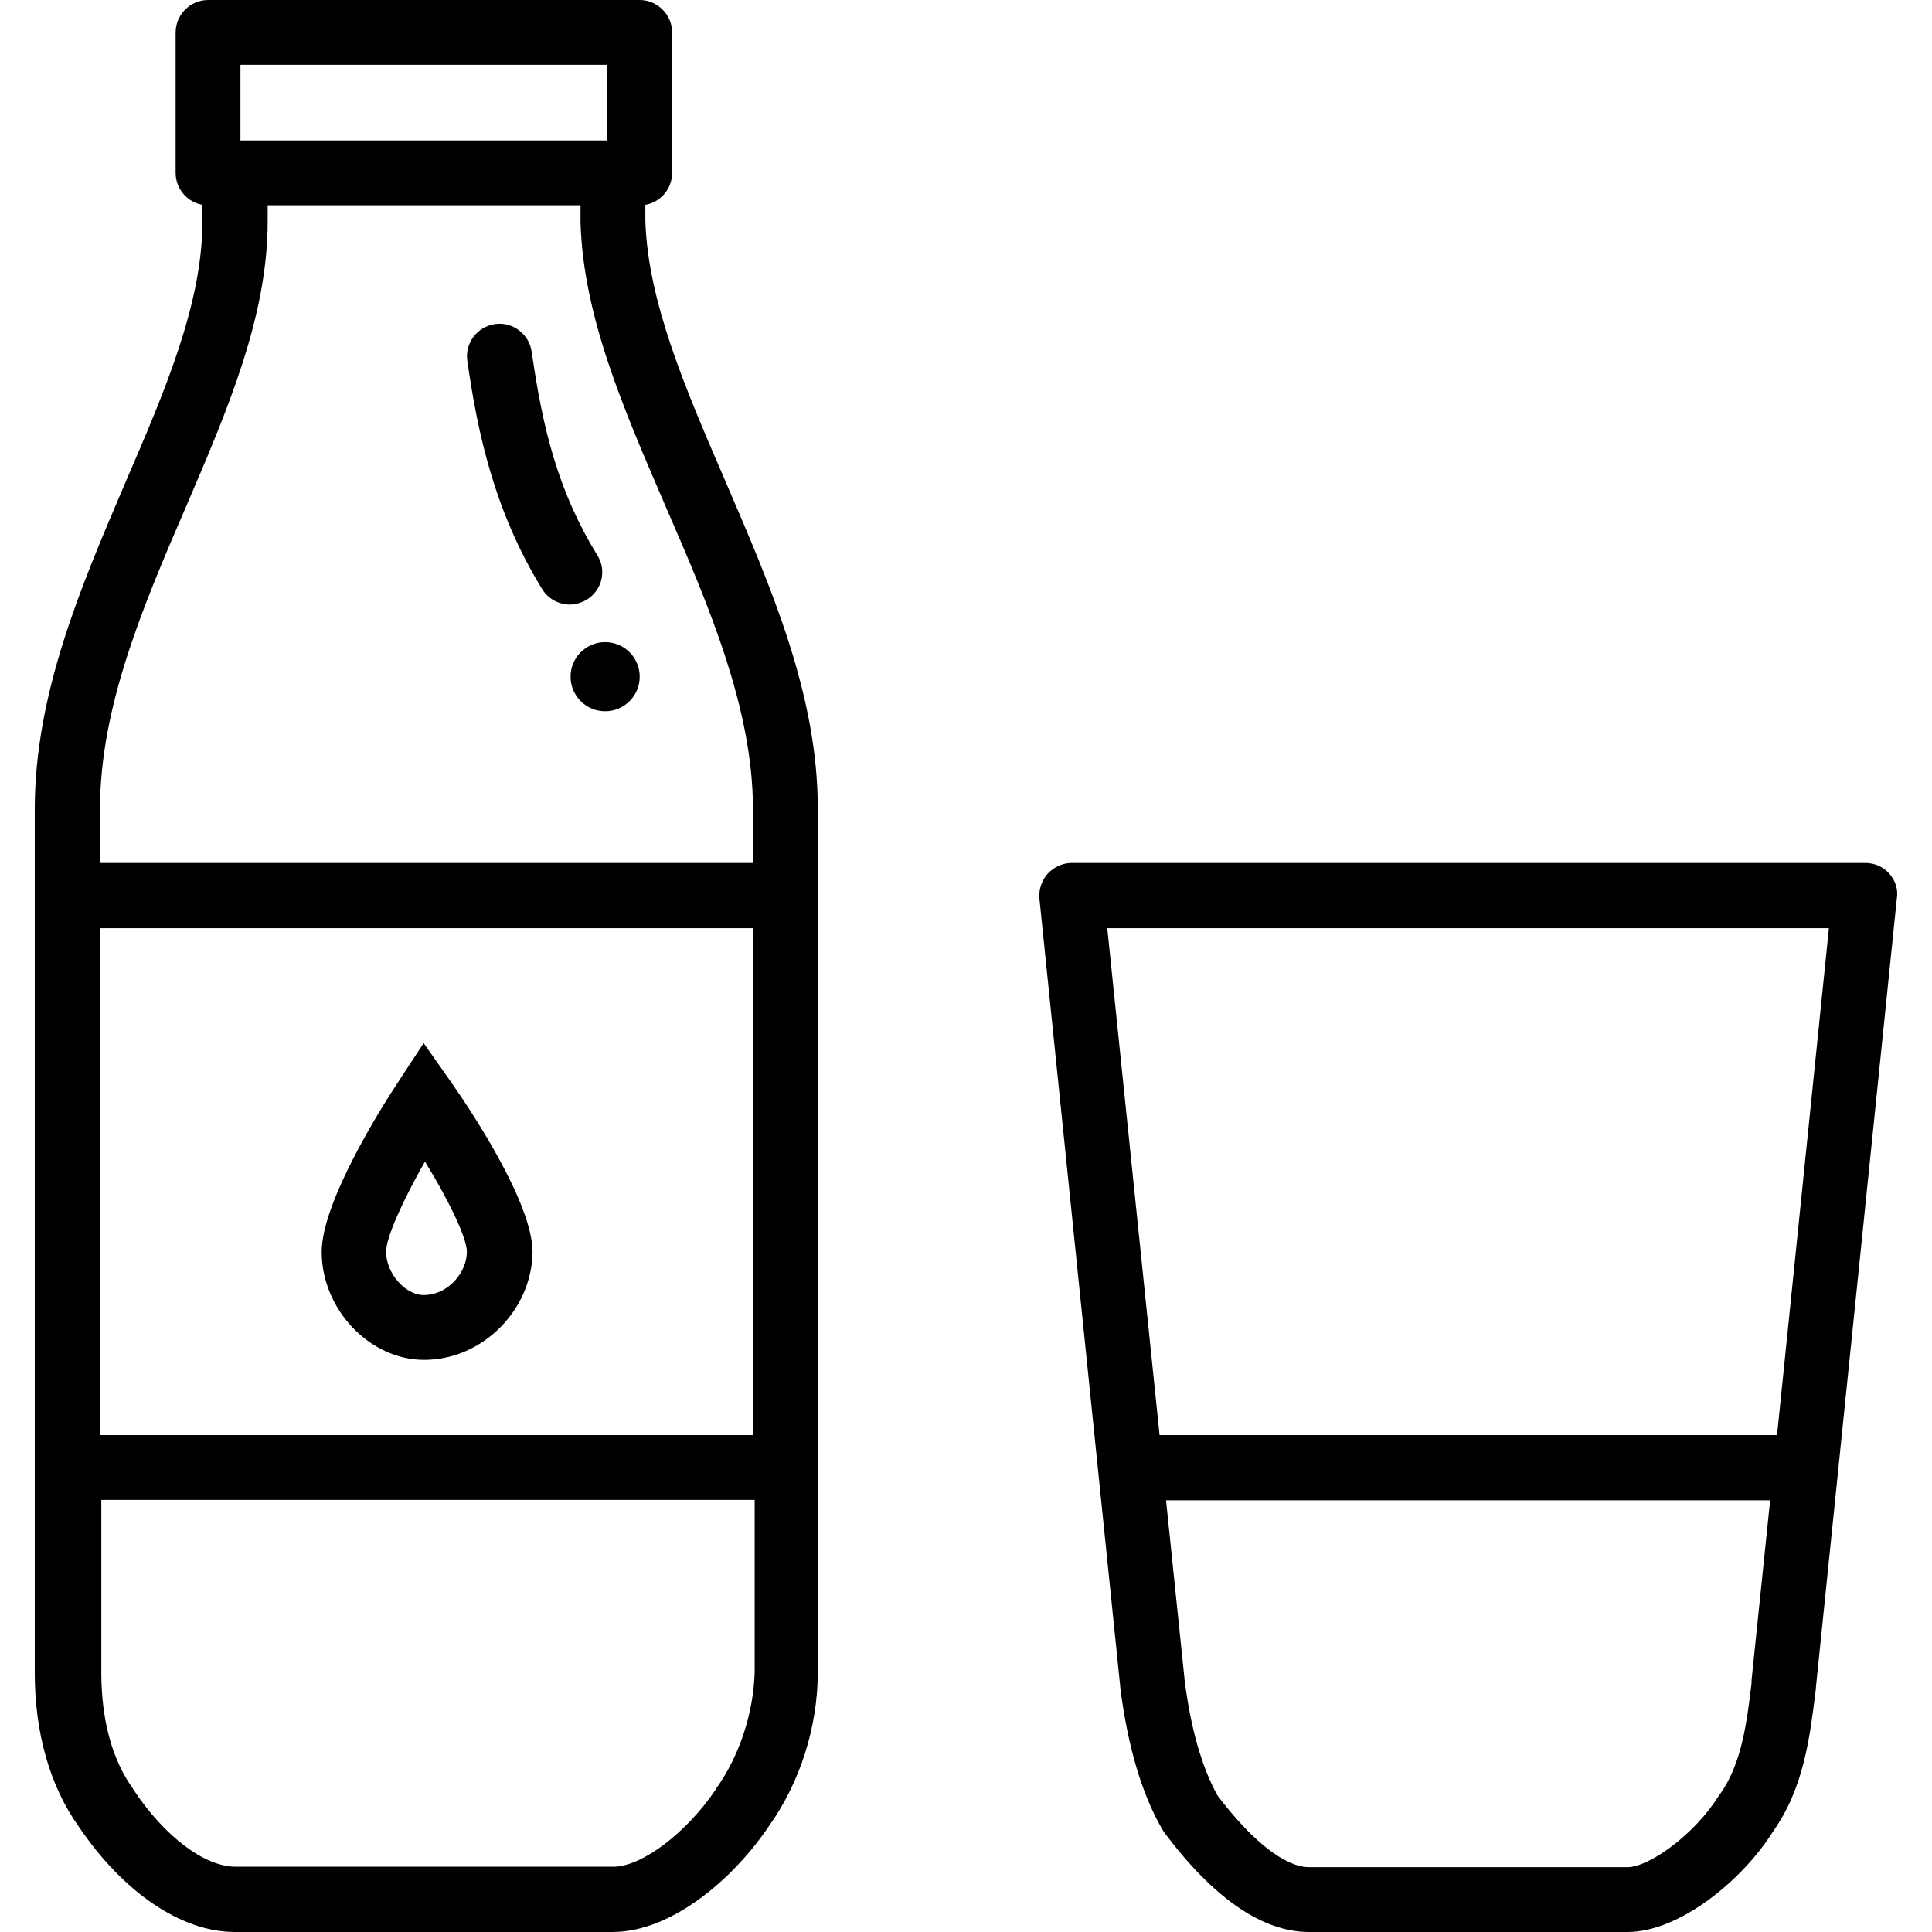
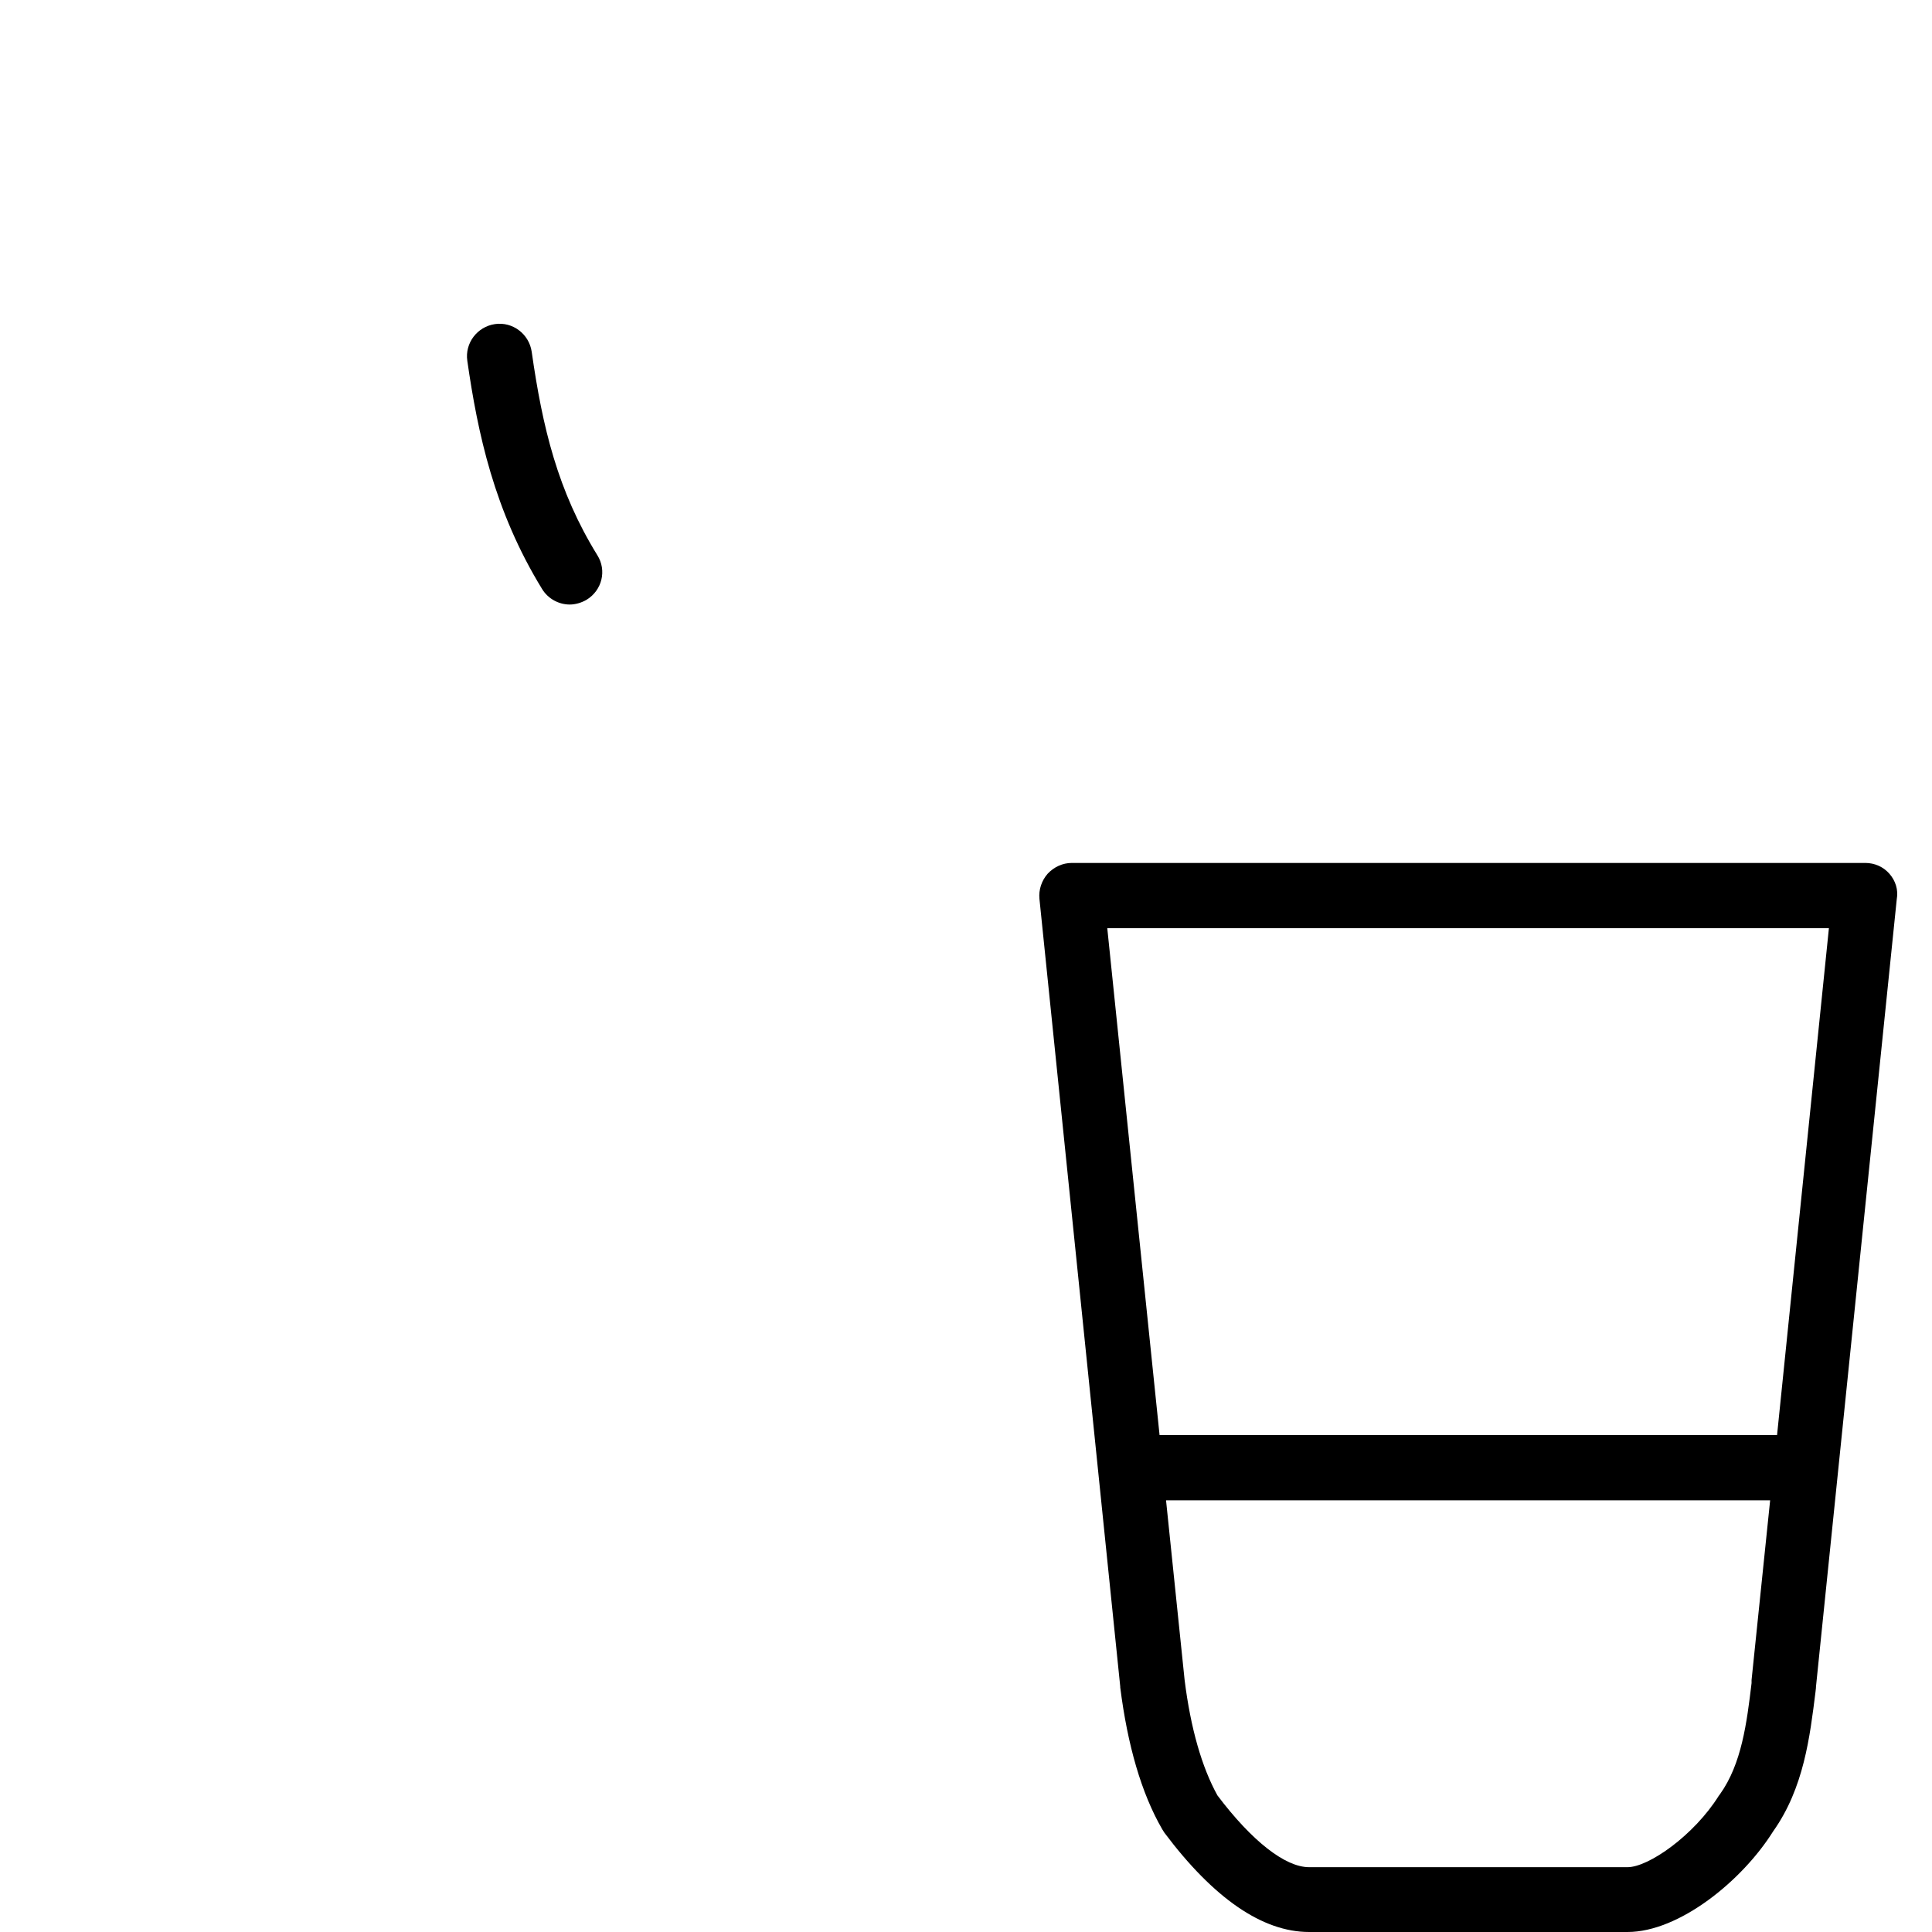
<svg xmlns="http://www.w3.org/2000/svg" fill="#000000" height="800px" width="800px" version="1.1" id="Layer_1" viewBox="0 0 447.1 447.1" xml:space="preserve">
  <g transform="translate(0 -540.36)">
    <g>
      <g>
-         <circle cx="140.04" cy="696.958" r="8" />
-         <path d="M98.144,855.06c13.5,0,24.9-11.5,25.1-24.9c0-11.5-14.4-33-18.8-39.3l-6.4-9.1l-6.1,9.3c-4.1,6.2-17.5,27.7-17.5,39 C74.444,843.36,85.544,855.06,98.144,855.06z M98.344,809.16c5.4,8.8,9.7,17.6,9.7,20.9c0,4.7-4.3,10-10,10 c-4.3,0-8.7-5.1-8.7-10C89.344,826.66,93.344,817.96,98.344,809.16z" />
        <path d="M437.244,742.56L437.244,742.56c-1.4-1.6-3.4-2.5-5.6-2.5h-183.6c-2.1,0-4.1,0.9-5.6,2.5c-1.4,1.6-2.1,3.7-1.9,5.8 l18.7,182.3c0,0.1,0,0.1,0,0.2c1.7,13.4,4.9,24.5,9.7,32.8c0.2,0.3,0.3,0.5,0.5,0.8c11.4,15.2,22.7,23,33.5,23h73.7 c11.9,0,26.5-11.8,33.7-23.3c7.1-10,8.5-21.9,9.8-32.3l0.1-0.9c0-0.1,0-0.1,0-0.2l18.7-182.3 C439.344,746.26,438.644,744.16,437.244,742.56z M405.344,929.16v0.7l0,0c-1.1,9.2-2.3,18.7-7.3,25.7c-0.1,0.1-0.2,0.3-0.3,0.4 c-5.7,9.1-16.2,16.5-21.1,16.5h-73.7c-5.5,0-13.2-6-21.2-16.6c-3.6-6.5-6.2-15.5-7.6-26.7l-4.3-41.6h139.8L405.344,929.16z M411.244,872.46h-142.9l-12.1-117.3h167L411.244,872.46z" />
-         <path d="M149.344,591.46v-3.7c3.5-0.6,6.2-3.7,6.2-7.4v-32.5c0-4.1-3.4-7.5-7.5-7.5h-99.9c-4.1,0-7.5,3.4-7.5,7.5v32.5 c0,3.7,2.7,6.8,6.2,7.4v3.8c0,19-8.6,39.1-17.8,60.4c-10.3,24.1-21,48.9-21,75.7v199.8c0,13.9,3.5,26.2,10.1,35.5 c10.3,15.3,23.8,24.5,36.2,24.5h87.4c13.7,0,28-12.3,36.2-24.5c7.2-10.1,11.3-23,11.3-35.5v-199.8c0.1-26.4-10.9-51.6-21.4-76 C158.644,630.36,149.944,610.26,149.344,591.46z M55.644,555.36h84.9v17.5h-84.9V555.36z M174.644,927.36 c-0.3,9.5-3.5,19.3-8.9,26.9c0,0.1-0.1,0.1-0.1,0.2c-6.7,10-17.1,17.9-23.7,17.9h-87.4c-7.2,0-16.5-7-23.7-17.9 c0-0.1-0.1-0.1-0.1-0.2c-6.1-8.5-7.3-19.3-7.3-26.9v-39.9h151.2V927.36z M174.344,872.46h-151.2v-117.3h151.2V872.46z M174.244,740.06h-151.1v-12.5c0-23.6,10-47,19.8-69.7h0c9.8-22.8,19-44.3,19-66.3v-3.7h72.4v3.7c0,0.1,0,0.1,0,0.2 c0.6,21.7,9.9,43.1,19.7,65.8c10,23,20.2,46.8,20.2,70V740.06z" />
        <path d="M138.244,668.86c-9.2-14.9-12.7-29.6-15.2-47.1c-0.6-4.1-4.4-7-8.5-6.4s-7,4.4-6.4,8.5c2.4,16.7,6.2,34.7,17.3,52.8 c1.4,2.3,3.9,3.6,6.4,3.6c1.3,0,2.7-0.4,3.9-1.1C139.344,676.96,140.444,672.36,138.244,668.86z" />
      </g>
    </g>
  </g>
</svg>